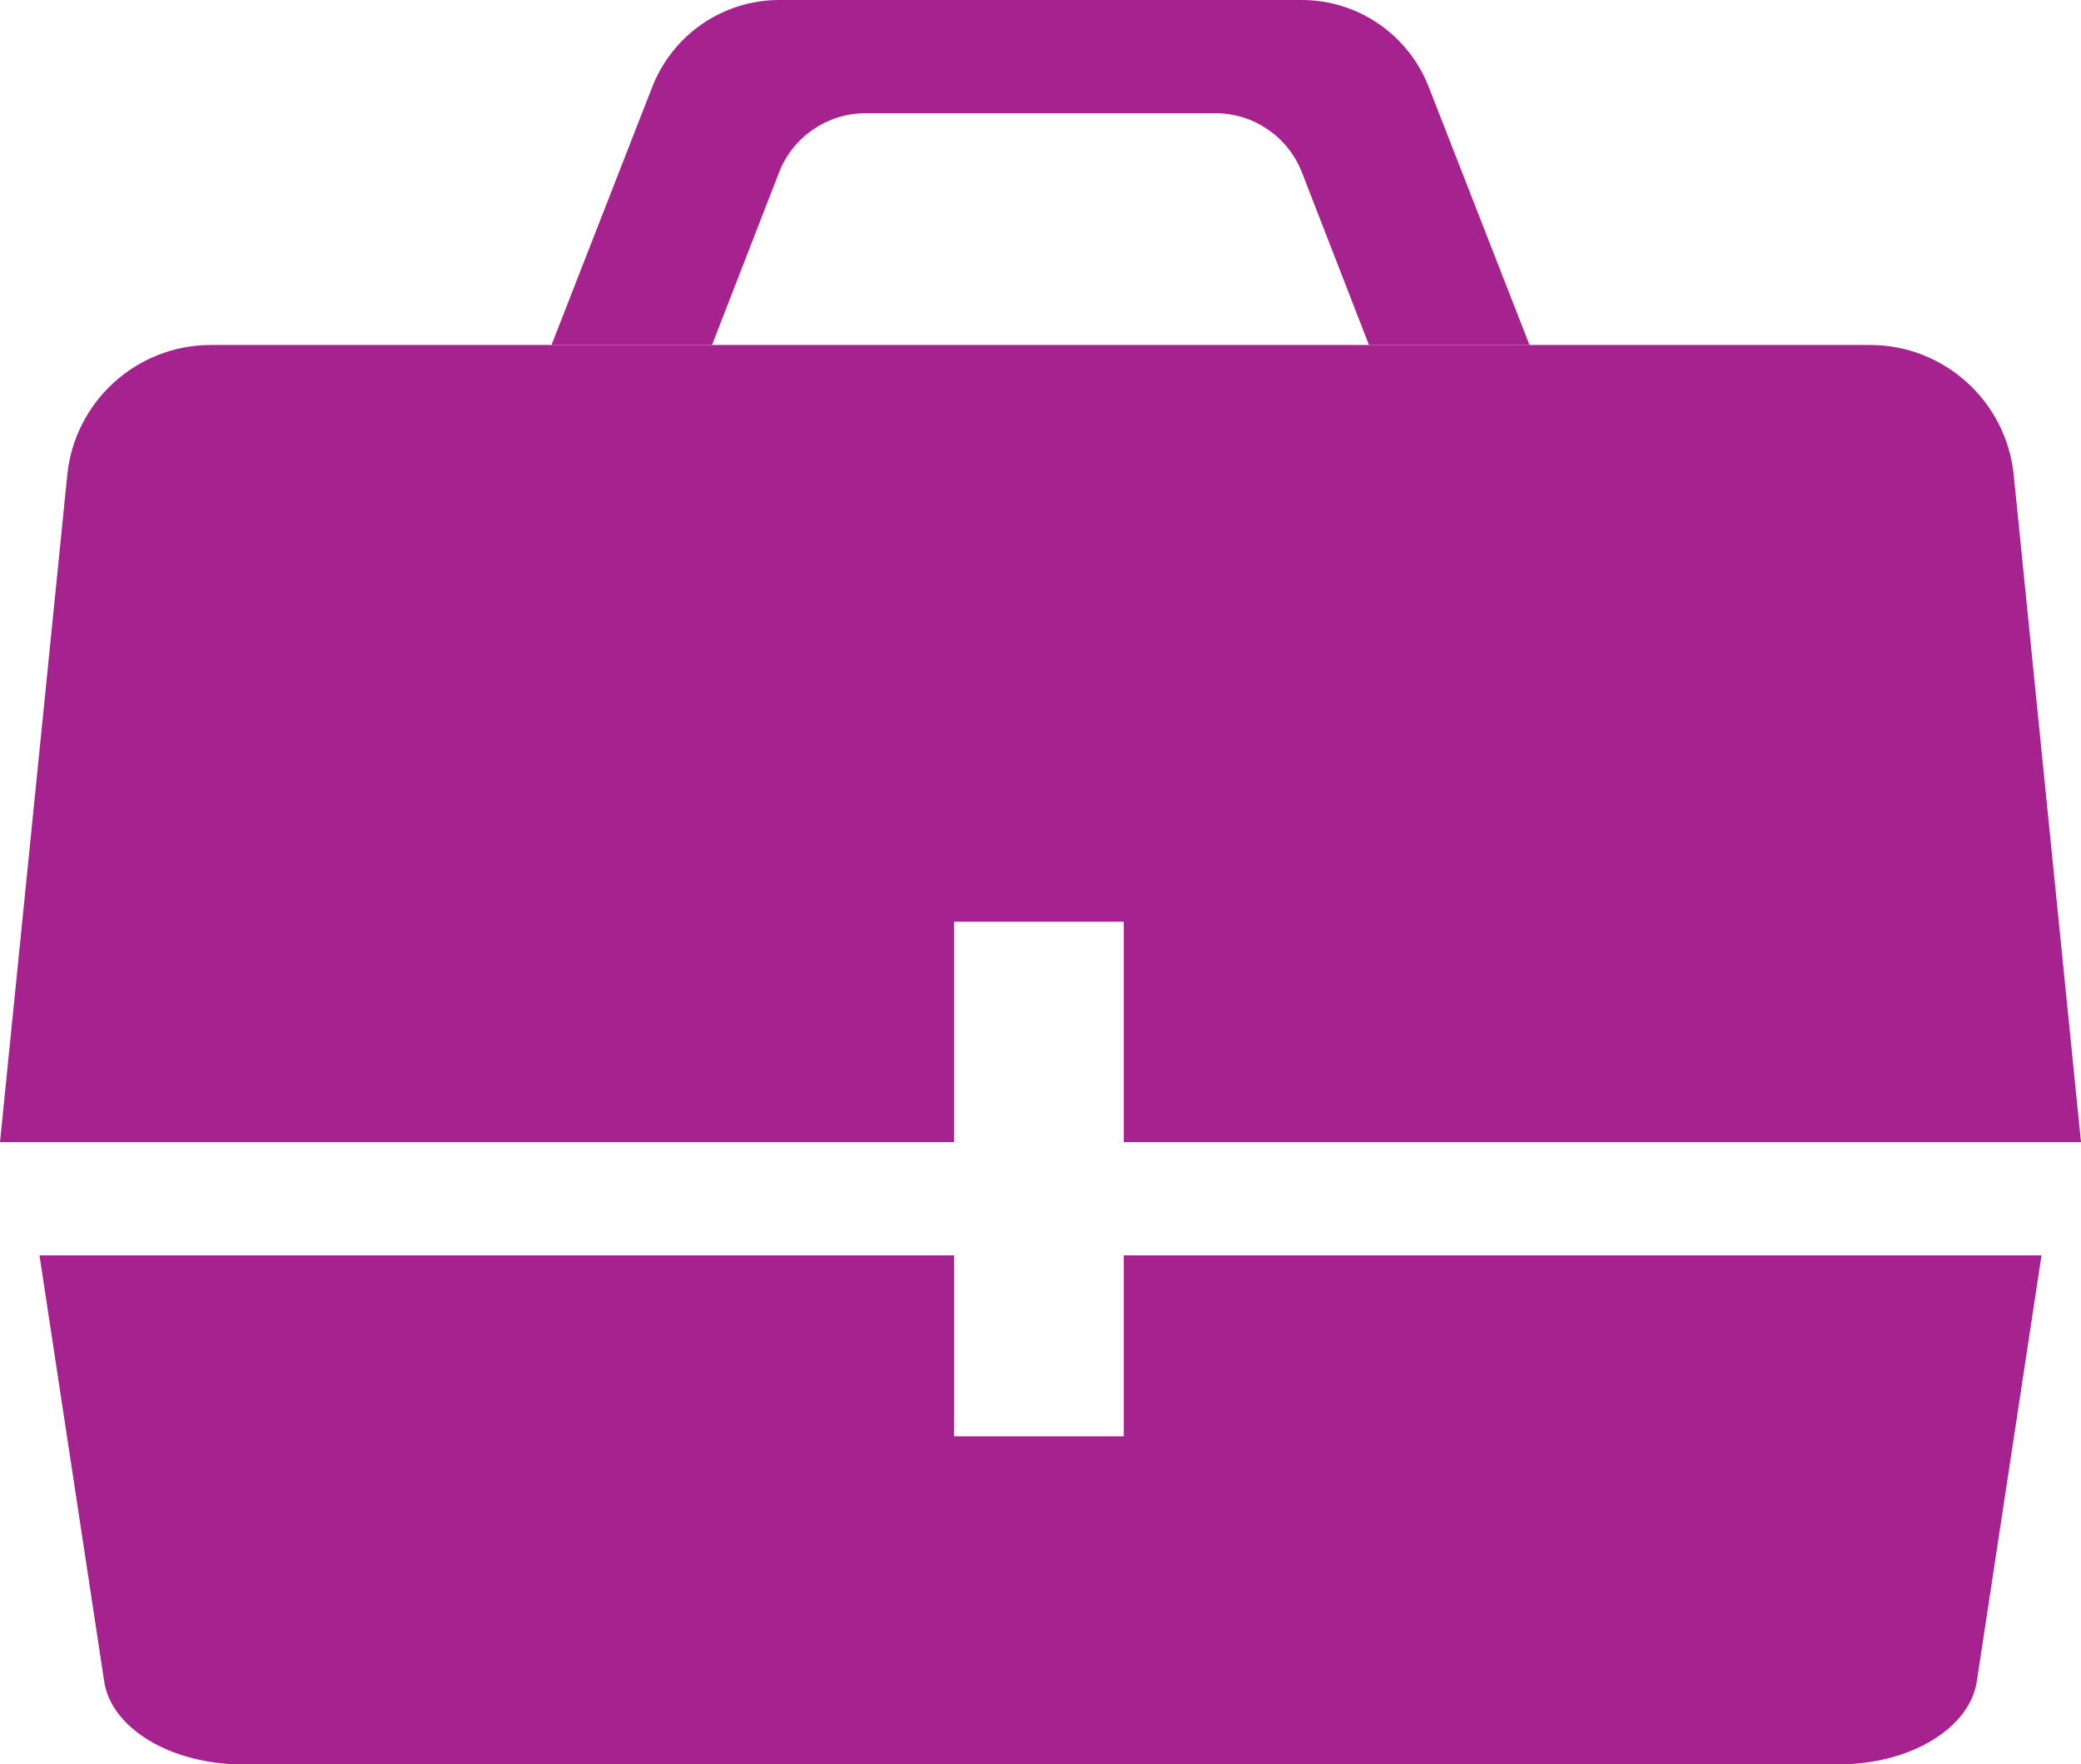
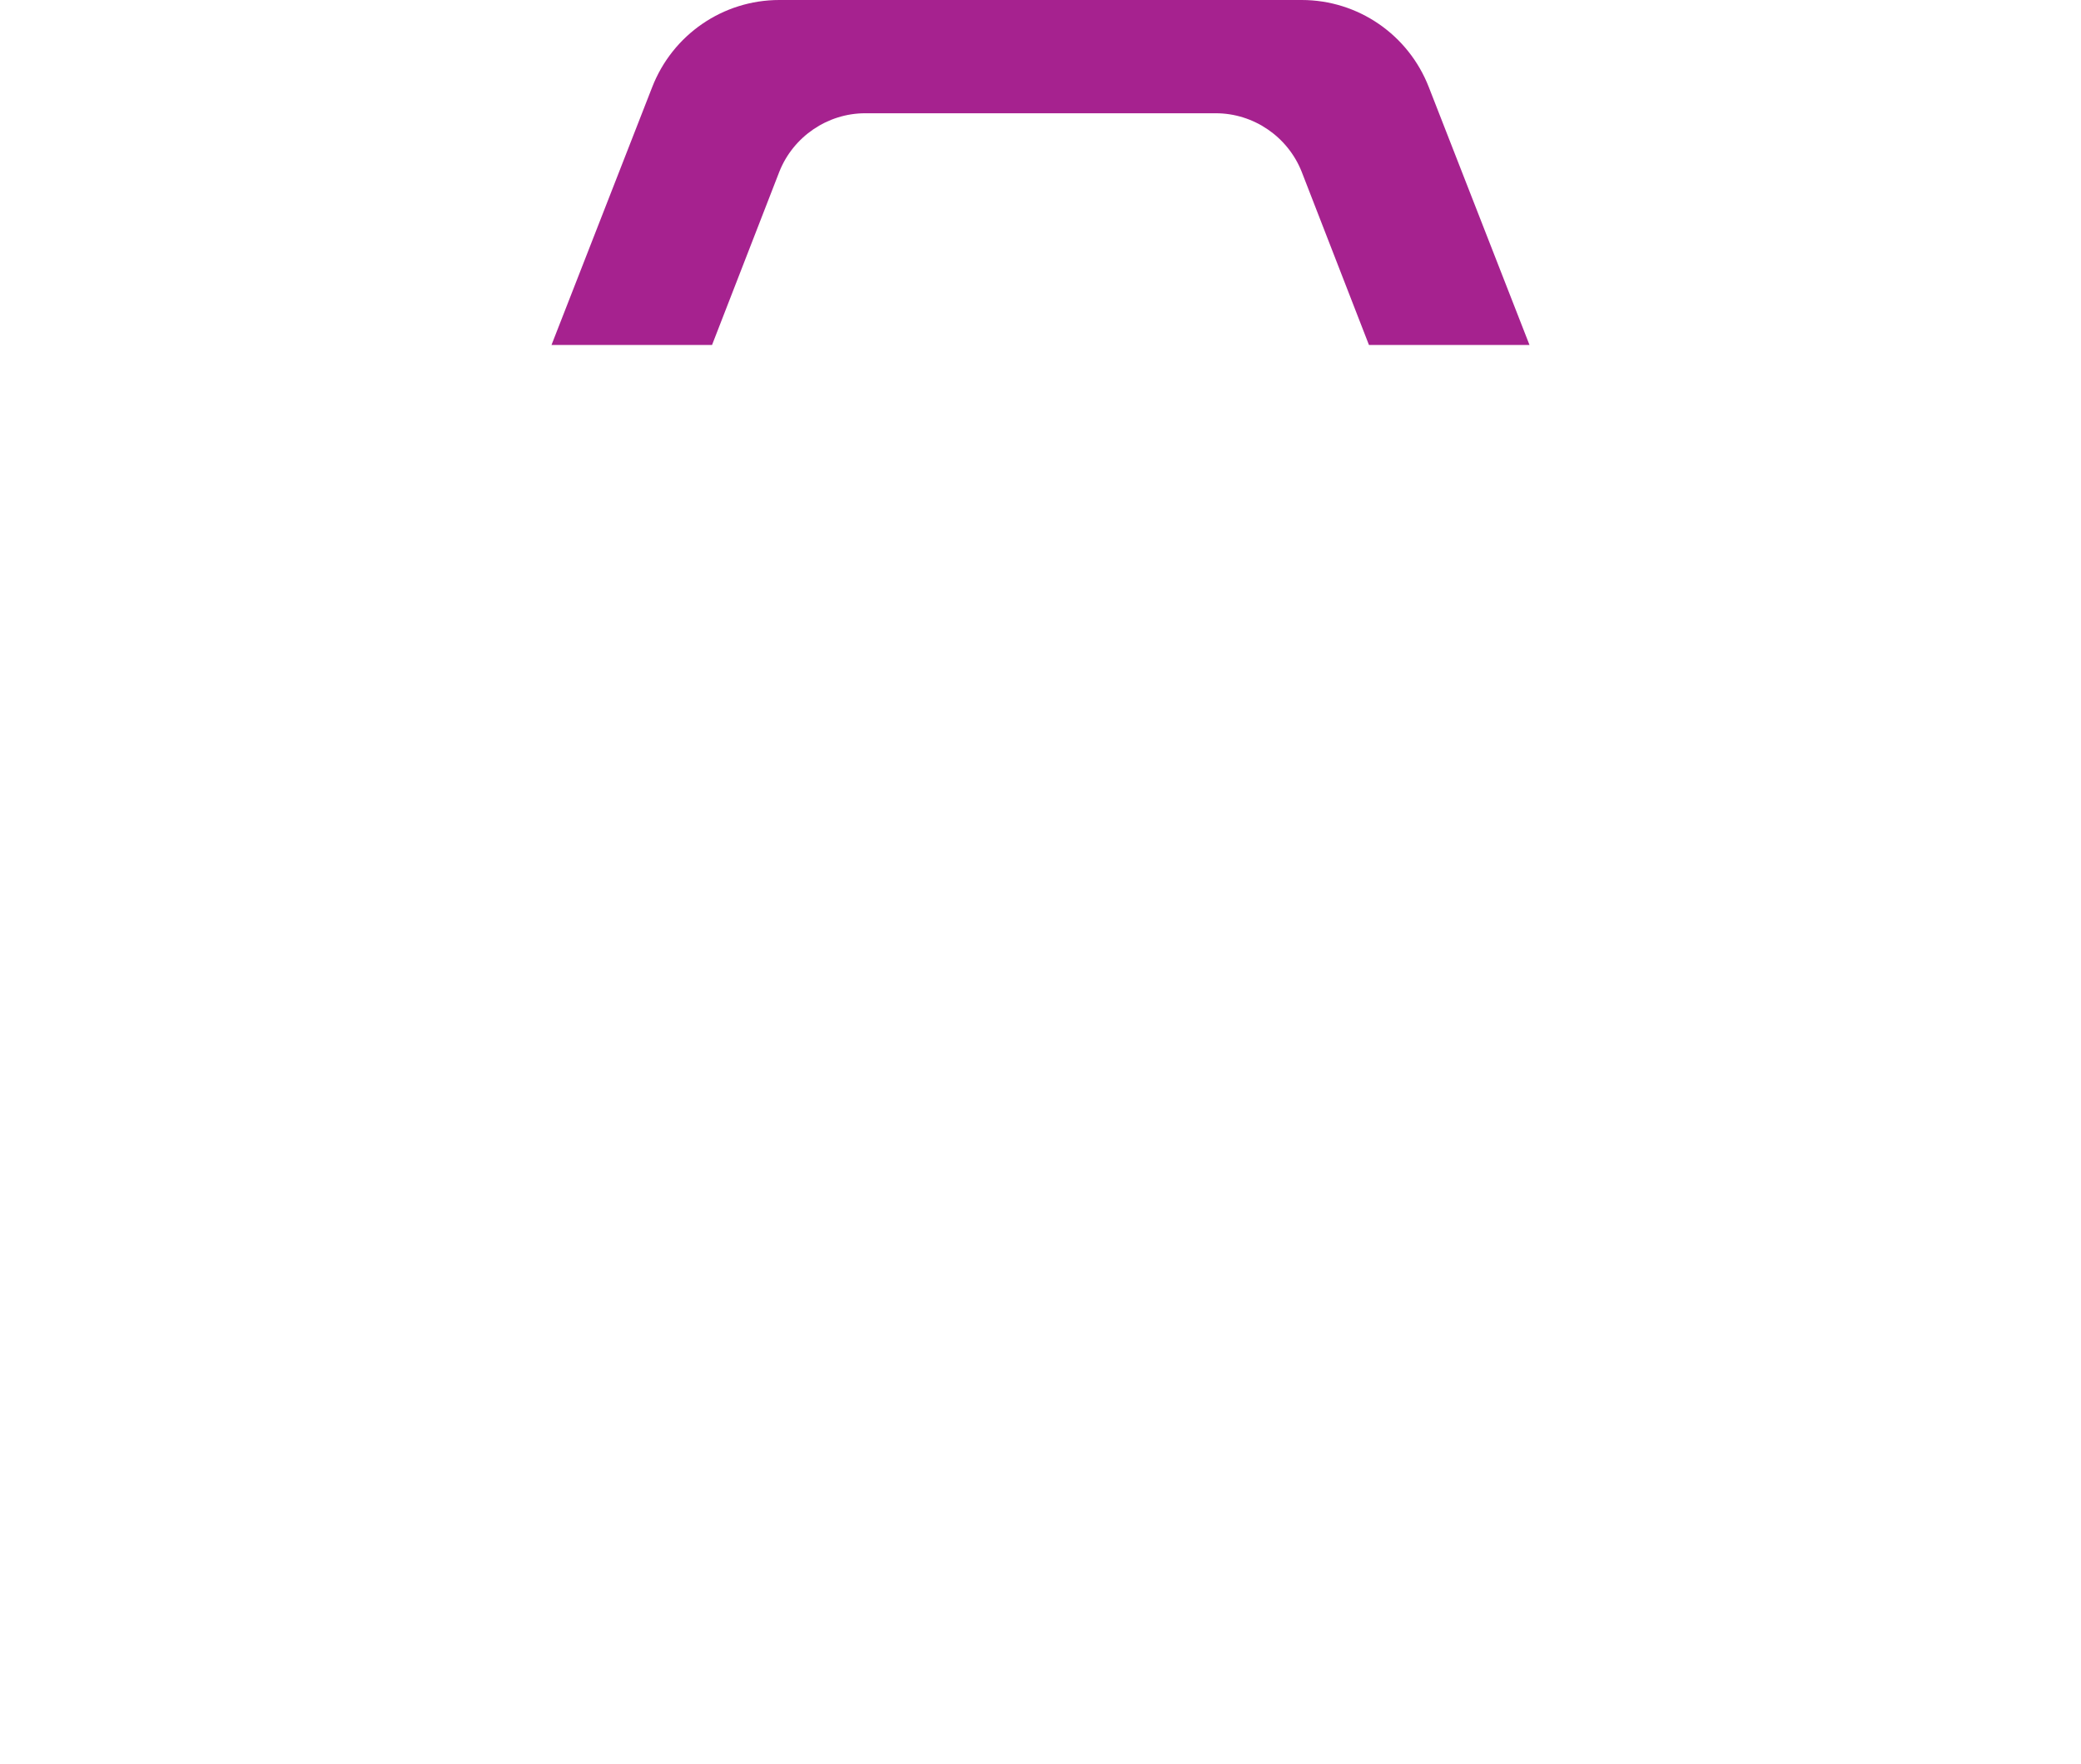
<svg xmlns="http://www.w3.org/2000/svg" version="1.1" id="Layer_1" x="0px" y="0px" viewBox="0 0 479.6 406.6" style="enable-background:new 0 0 479.6 406.6;" xml:space="preserve">
  <style type="text/css">
	.st0{fill-rule:evenodd;clip-rule:evenodd;fill:#A6228F;}
</style>
  <g>
-     <path class="st0" d="M219.9,212.4H259v50.8h220.6l-15.5-153.7c-1.7-17-16-30-33.1-30H48.6c-17.1,0-31.4,13-33.1,30L0,263.2h219.9   V212.4z" />
-     <path class="st0" d="M259,289.3V331h-39.1v-41.7H9.1L24,387.4c1.6,10.9,15.4,19.2,31.9,19.2h367.8c16.5,0,30.3-8.3,31.9-19.2   l14.9-98.1H259z" />
    <path class="st0" d="M329.3,20.1C324.6,8,313,0,300,0H179.6c-13,0-24.6,8-29.3,20.1l-23.2,59.4h37l15.5-39.9   c3.2-8.1,11.1-13.5,19.8-13.5h80.8c8.7,0,16.6,5.4,19.8,13.5l15.5,39.9h37L329.3,20.1z" />
  </g>
</svg>